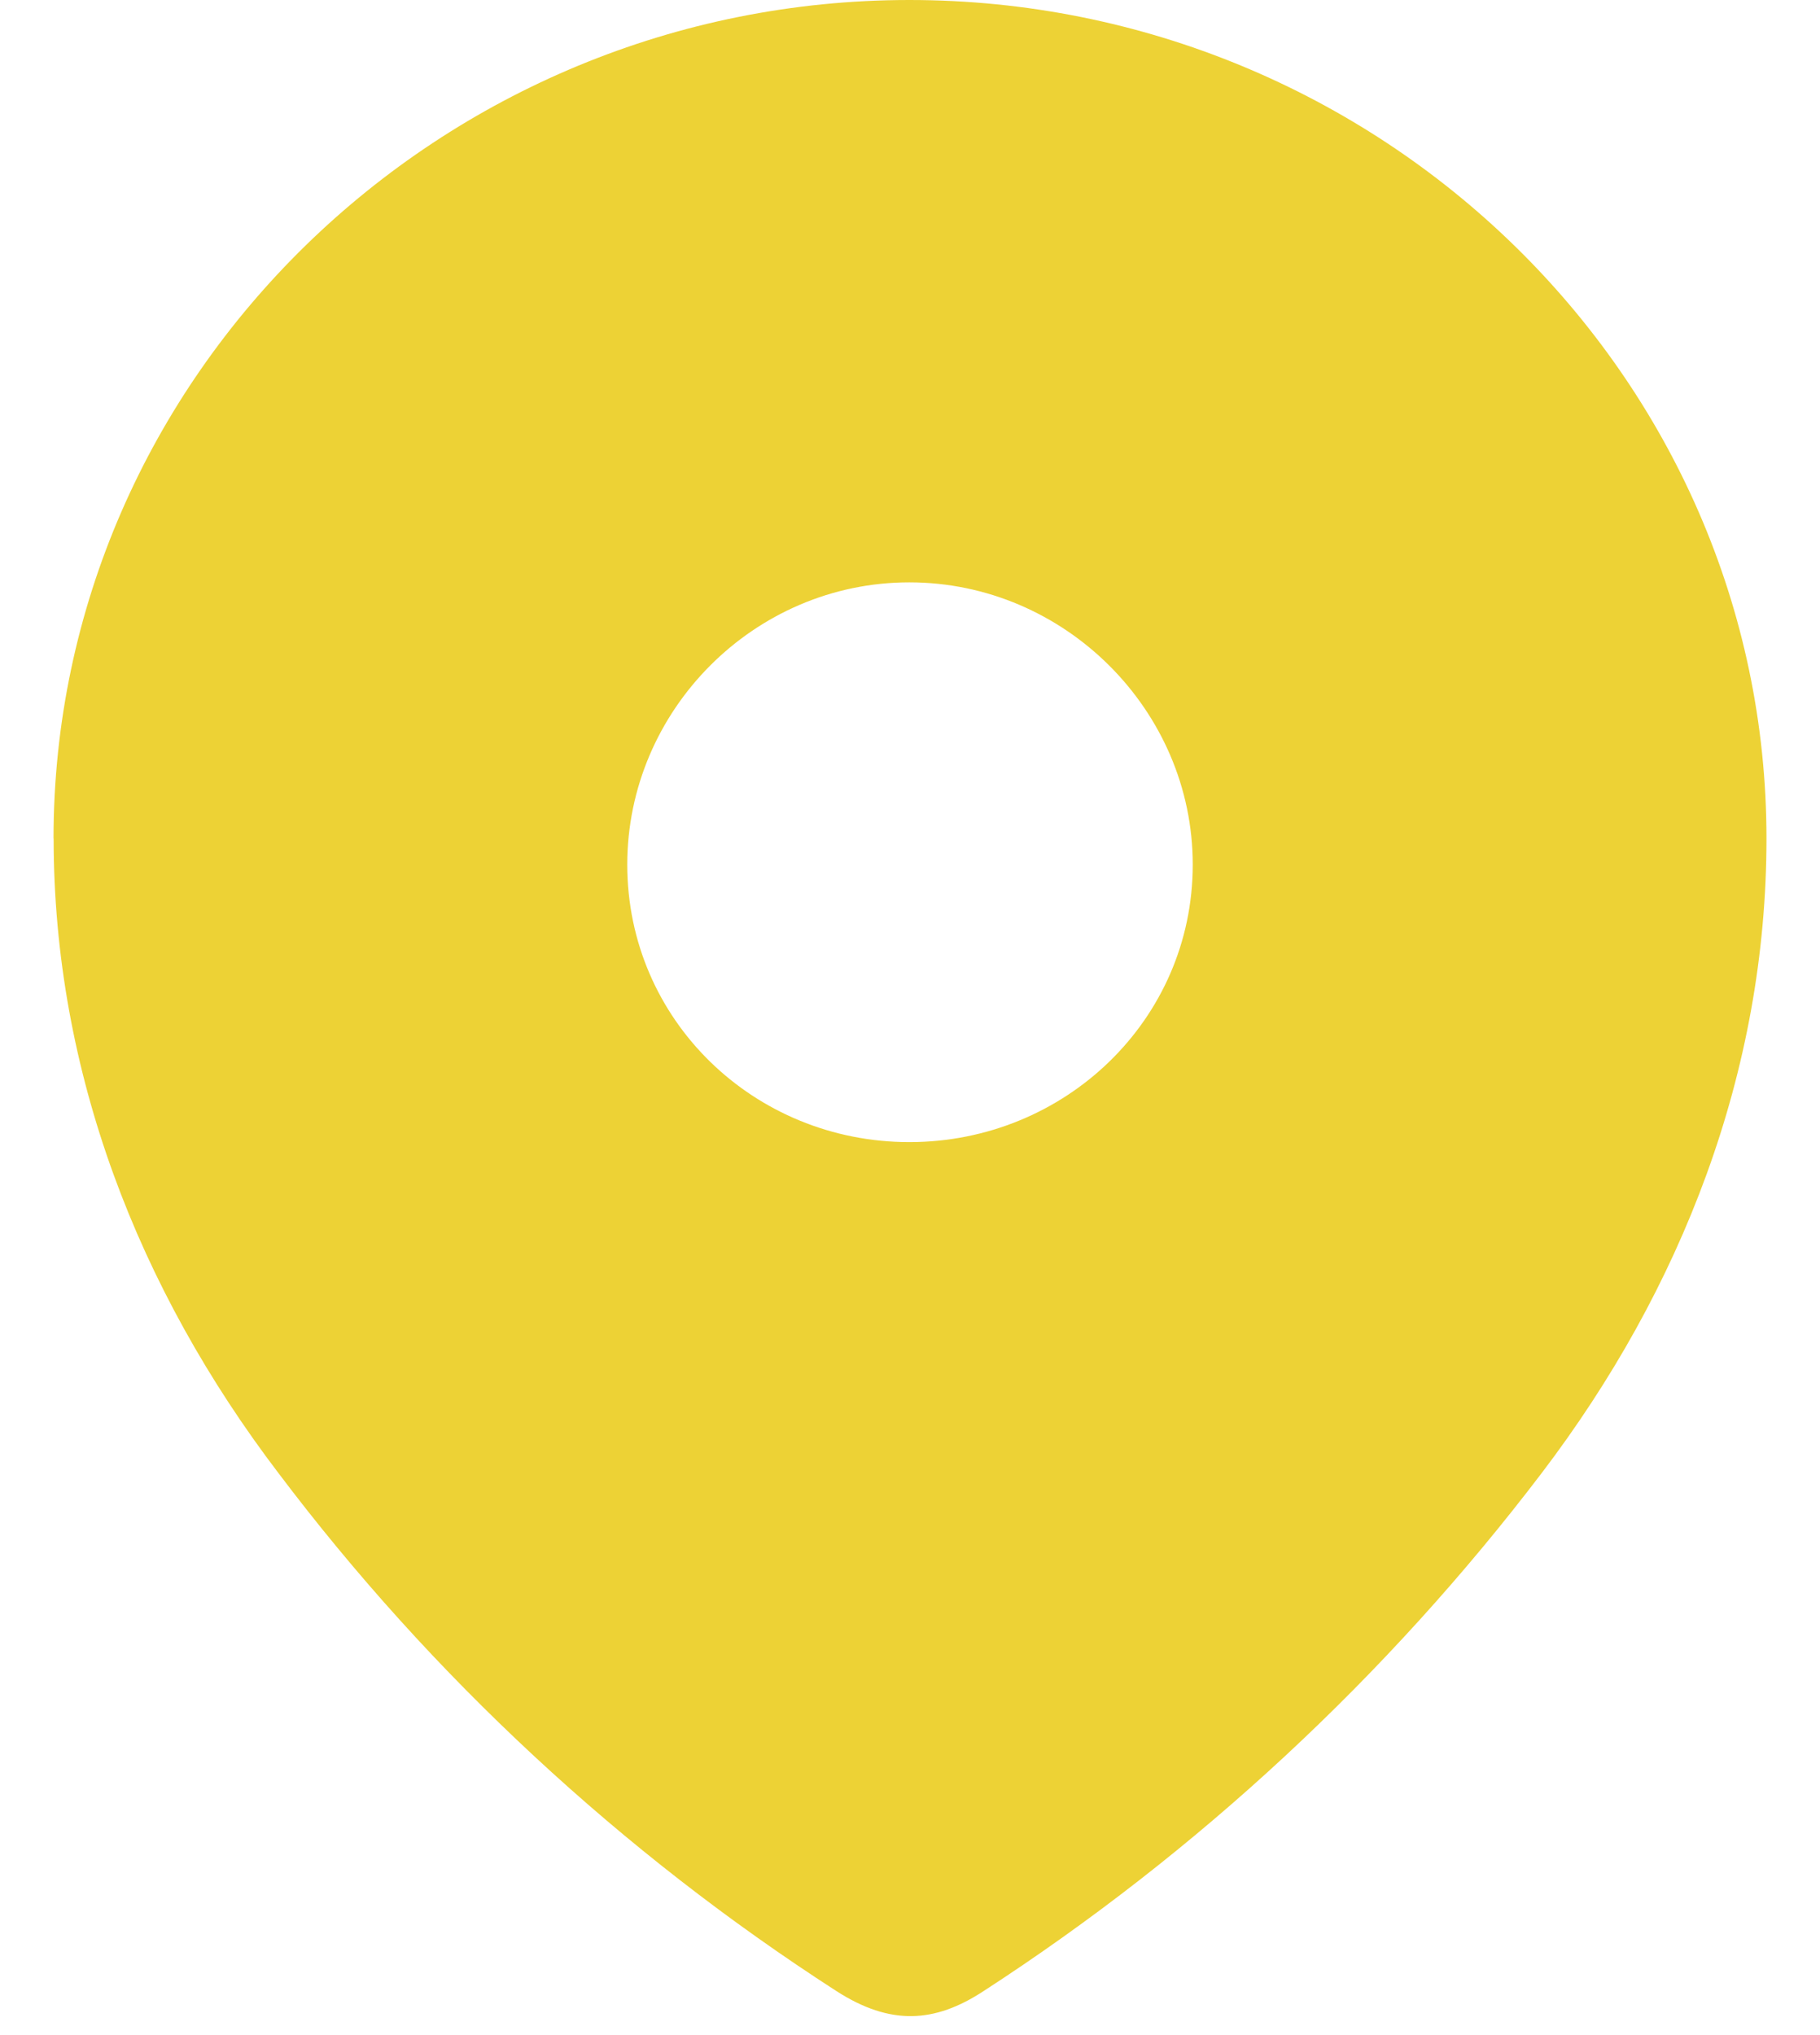
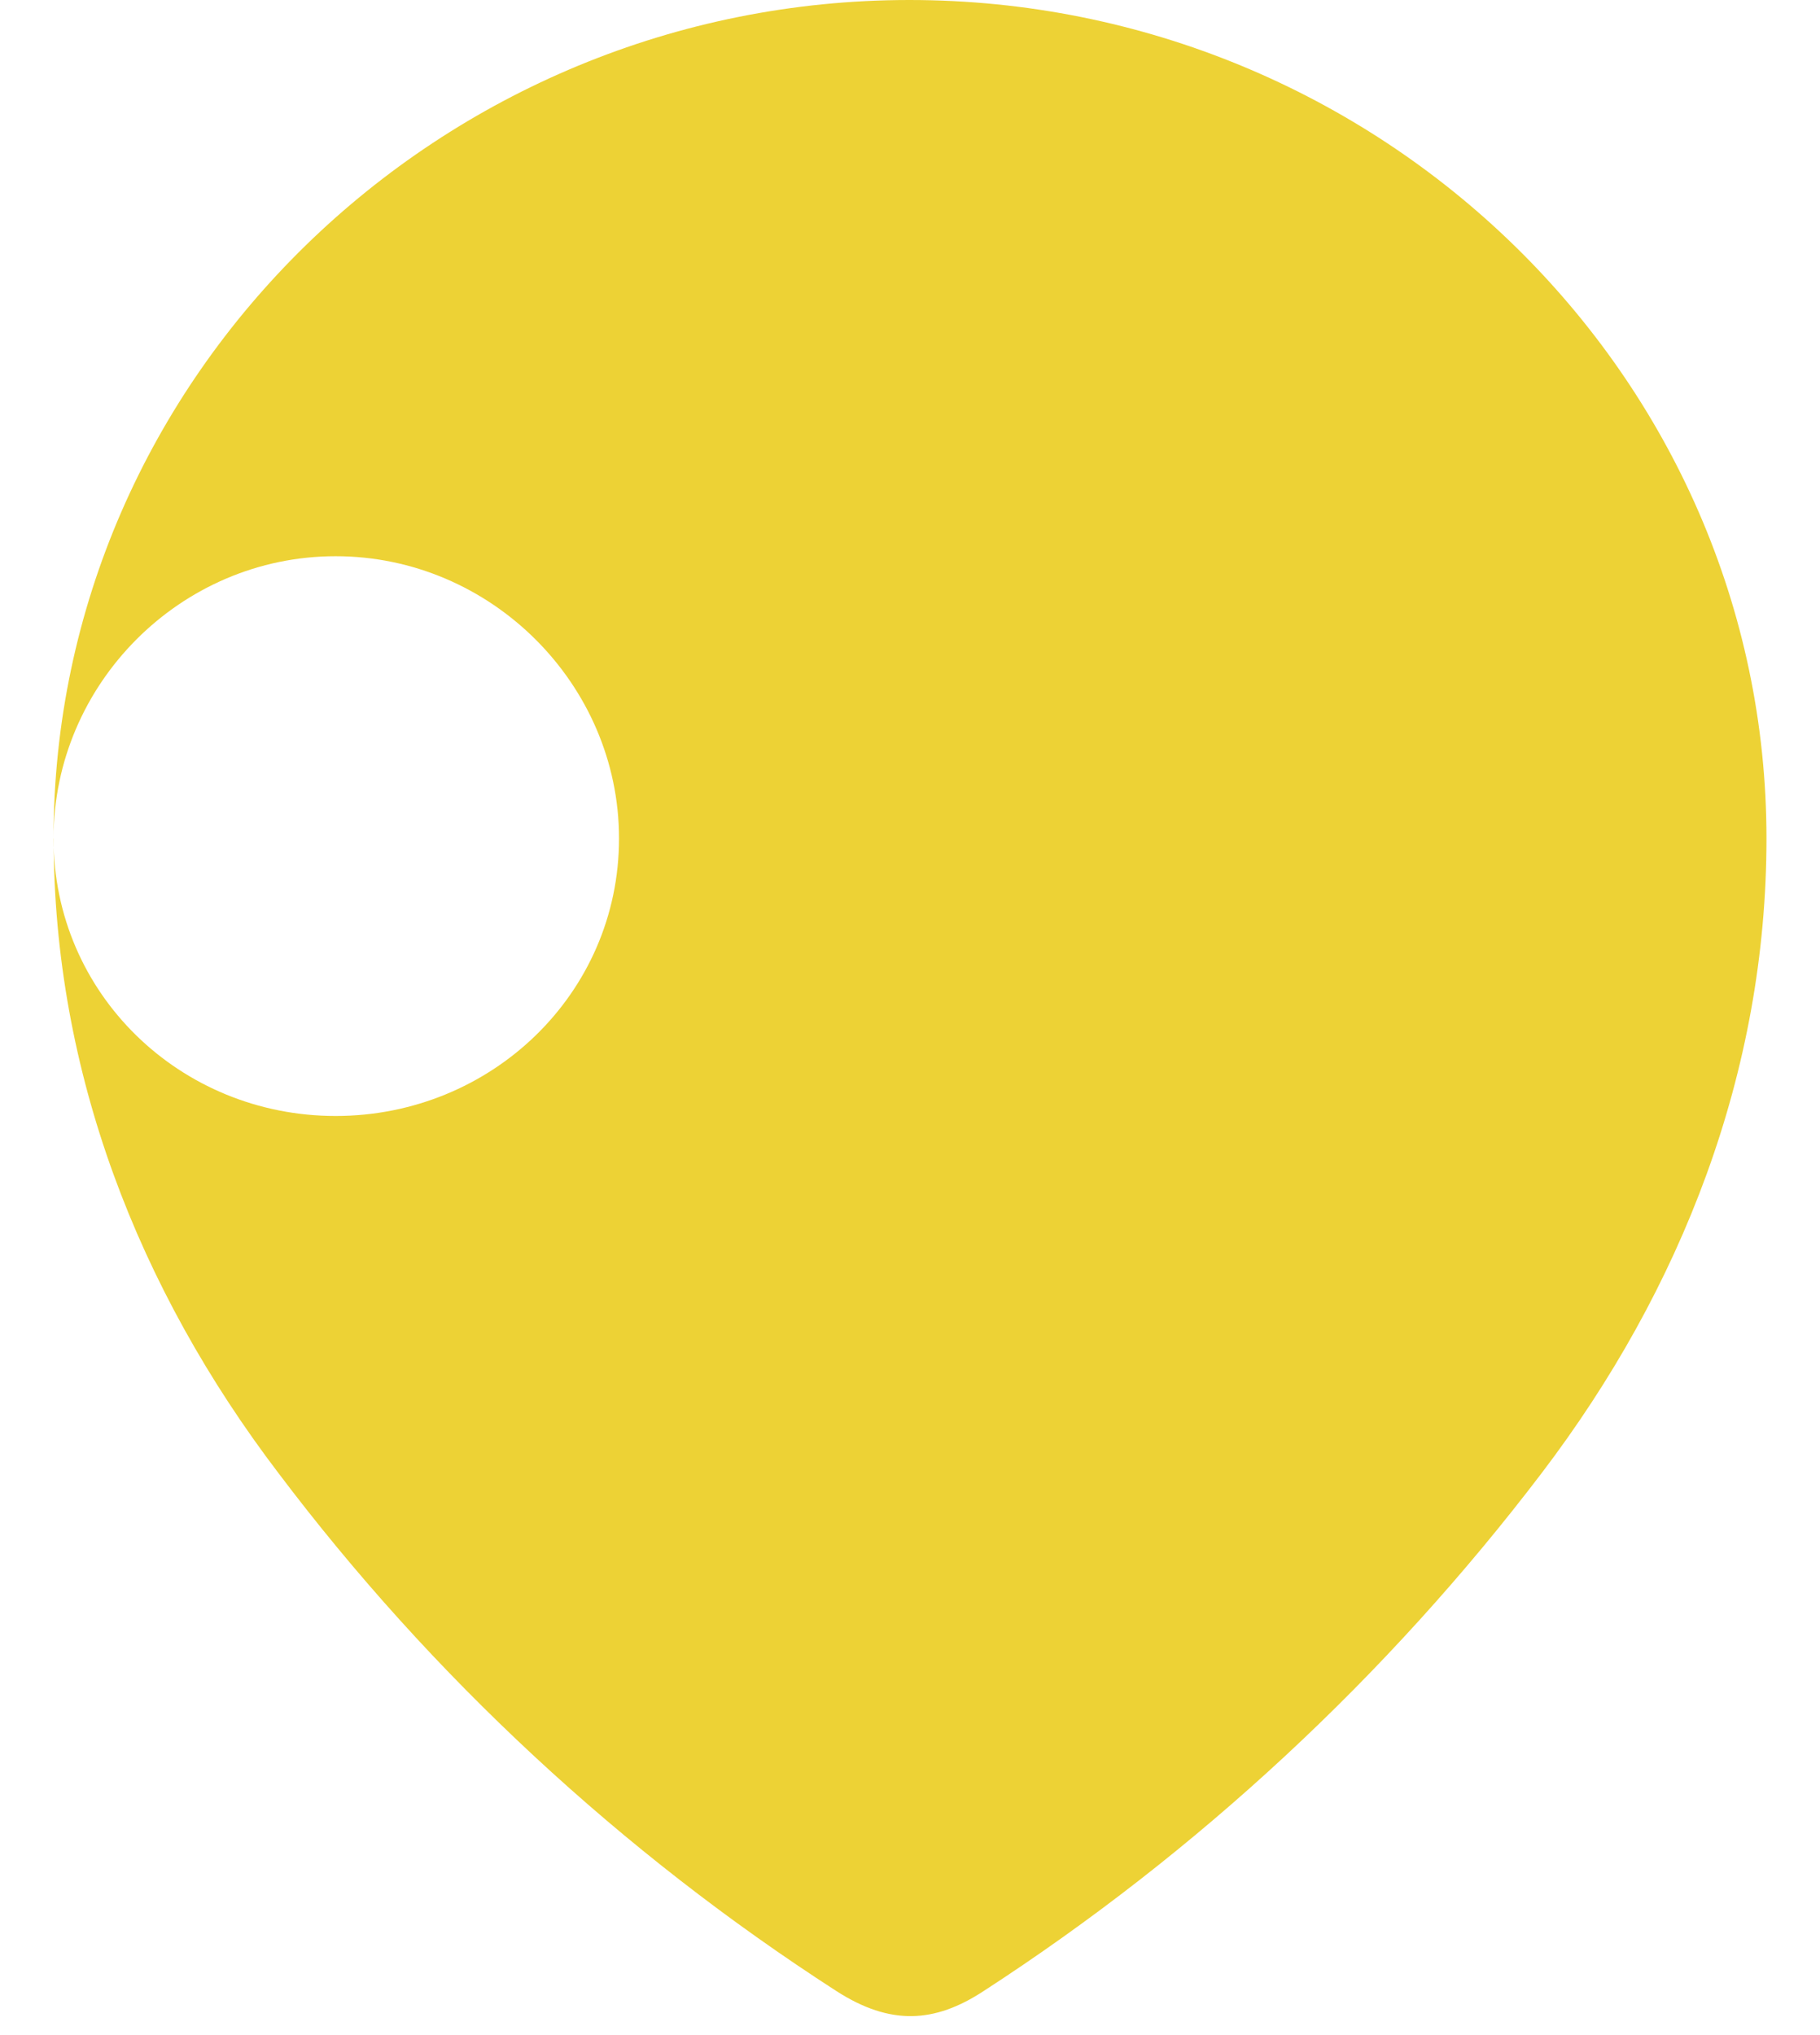
<svg xmlns="http://www.w3.org/2000/svg" fill="none" height="19" viewBox="0 0 17 19" width="17">
-   <path clip-rule="evenodd" d="m.5 7.828c0-4.329 3.618-7.828 7.994-7.828 4.388 0 8.006 3.499 8.006 7.828 0 2.182-.793 4.207-2.099 5.924-1.441 1.894-3.216 3.543-5.215 4.838-.457.299-.87.322-1.372 0-2.01-1.295-3.786-2.945-5.214-4.838-1.307-1.717-2.099-3.742-2.099-5.924zm5.359.244c0 1.45 1.183 2.591 2.635 2.591 1.452 0 2.647-1.141 2.647-2.591 0-1.439-1.195-2.635-2.647-2.635-1.451 0-2.635 1.196-2.635 2.635z" fill="#edd235" fill-rule="evenodd" />
+   <path clip-rule="evenodd" d="m.5 7.828c0-4.329 3.618-7.828 7.994-7.828 4.388 0 8.006 3.499 8.006 7.828 0 2.182-.793 4.207-2.099 5.924-1.441 1.894-3.216 3.543-5.215 4.838-.457.299-.87.322-1.372 0-2.01-1.295-3.786-2.945-5.214-4.838-1.307-1.717-2.099-3.742-2.099-5.924zc0 1.45 1.183 2.591 2.635 2.591 1.452 0 2.647-1.141 2.647-2.591 0-1.439-1.195-2.635-2.647-2.635-1.451 0-2.635 1.196-2.635 2.635z" fill="#edd235" fill-rule="evenodd" />
</svg>